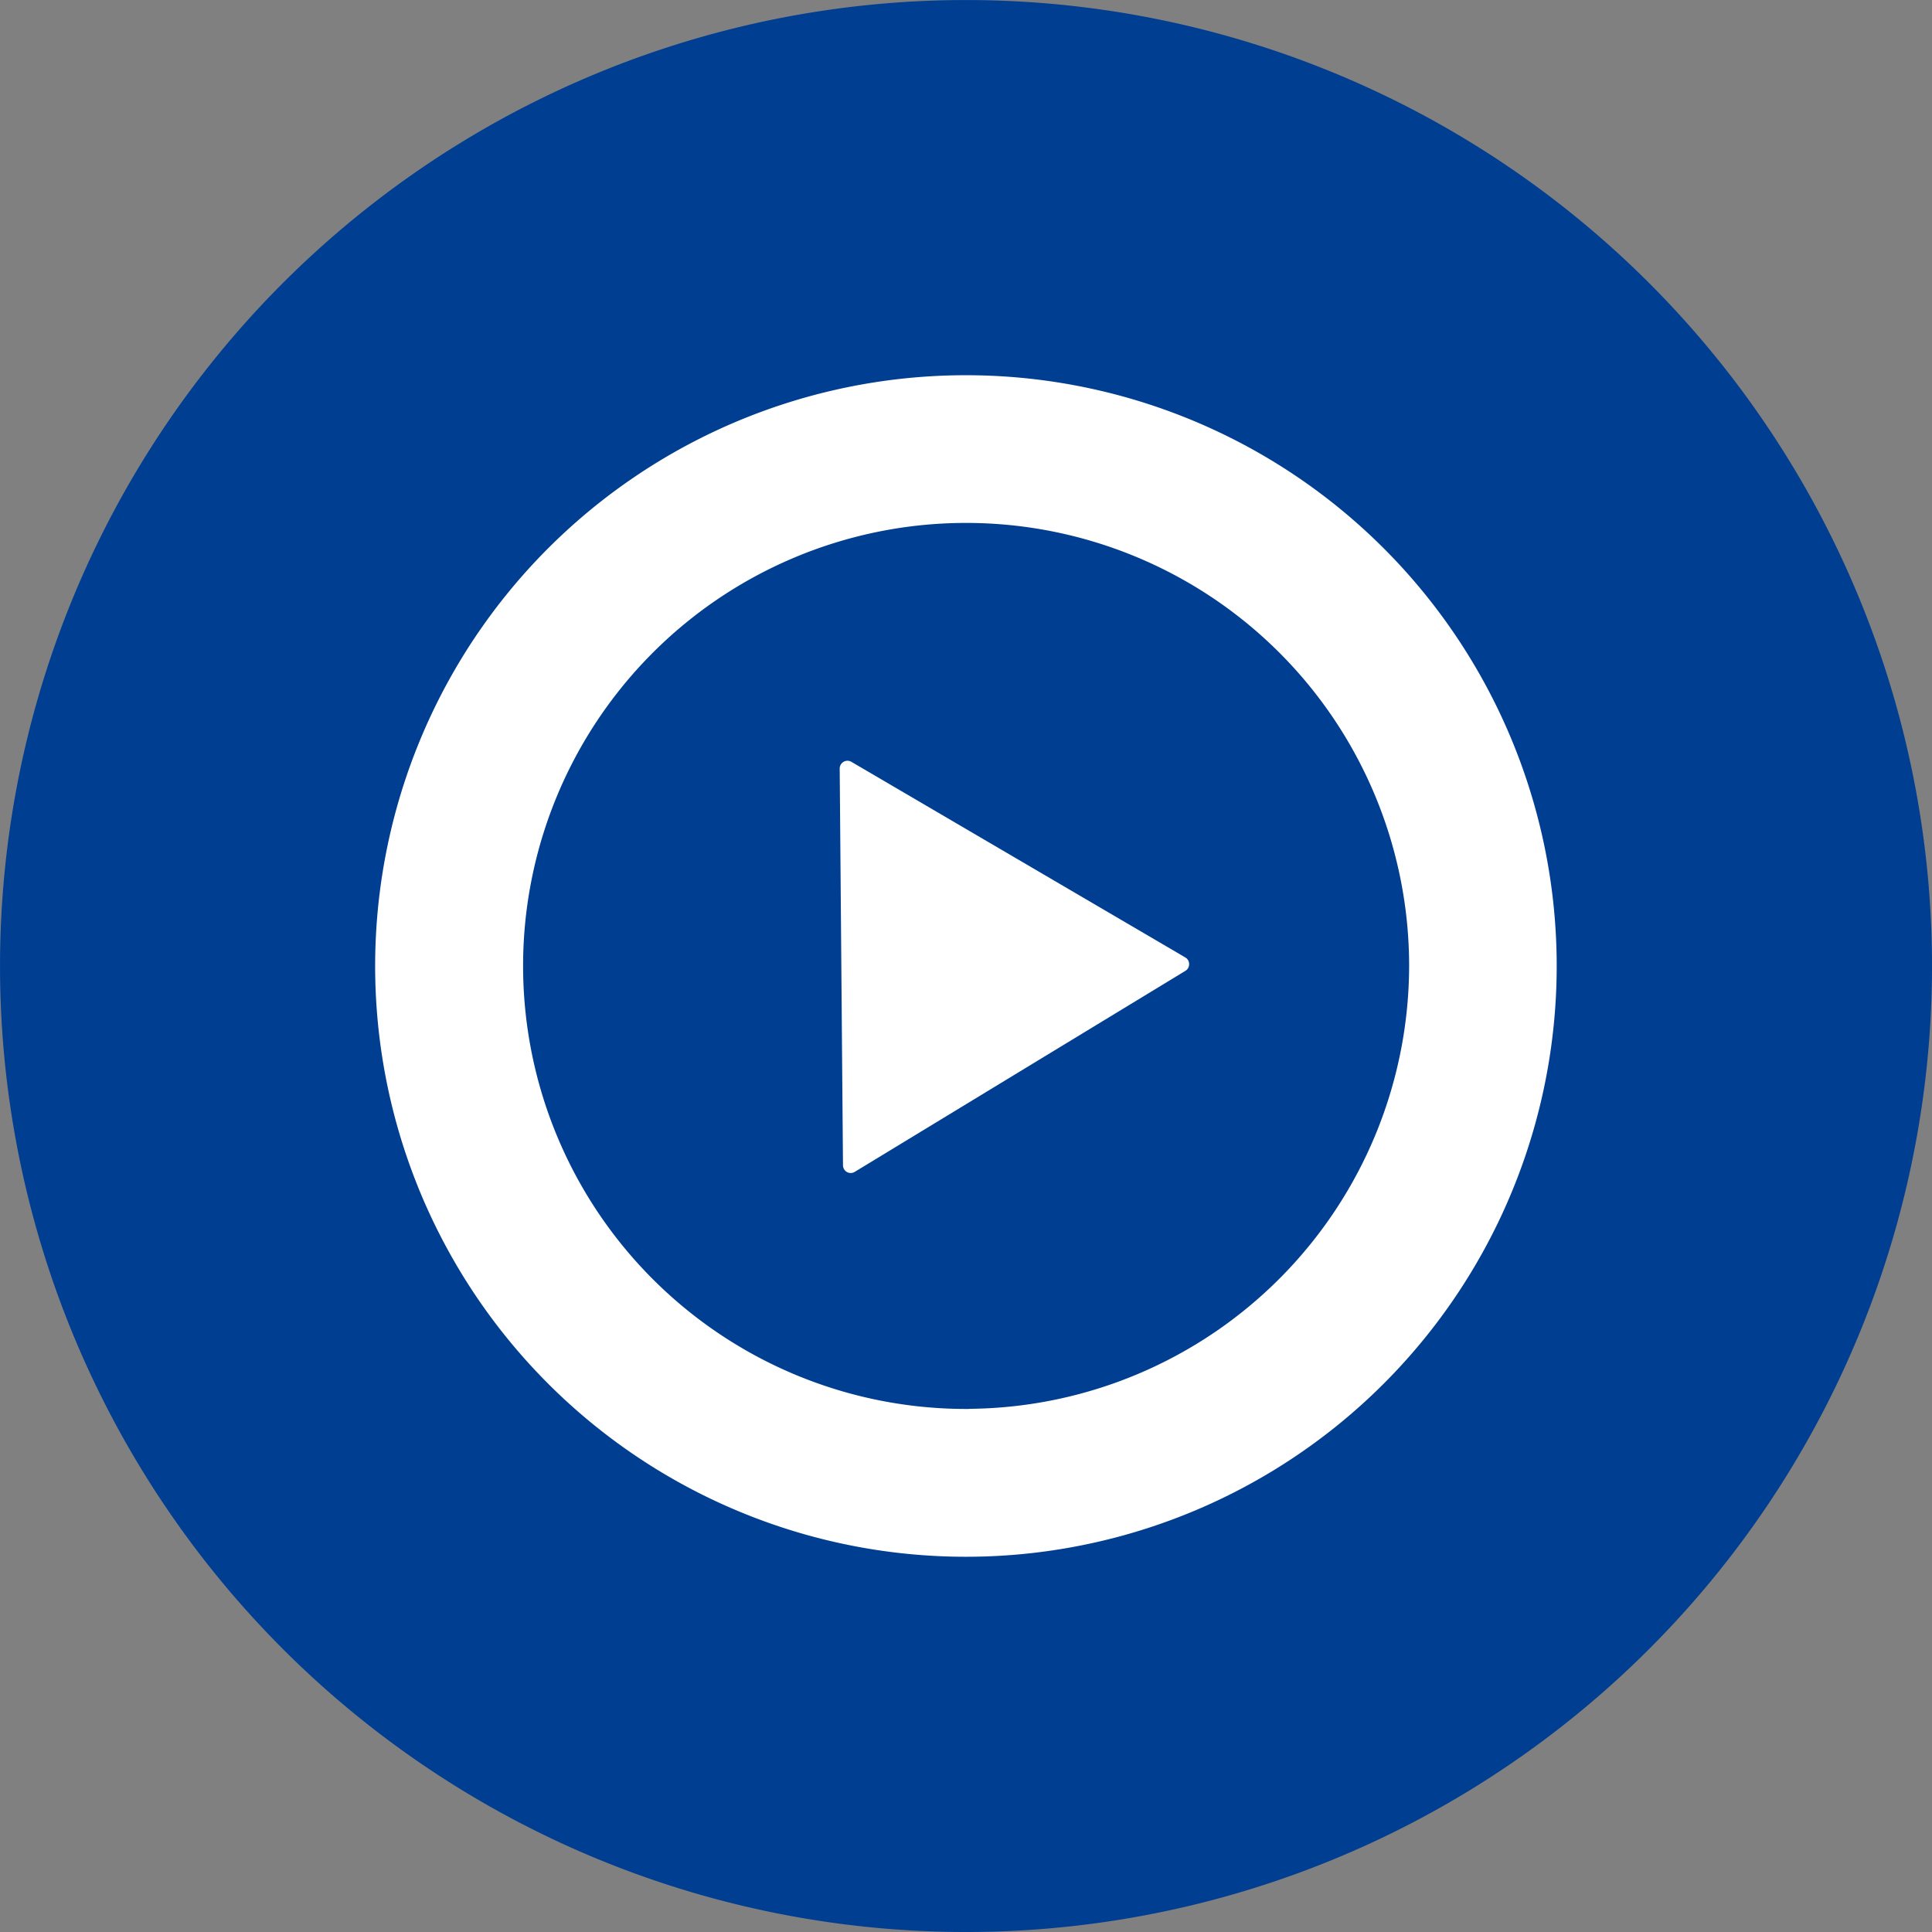
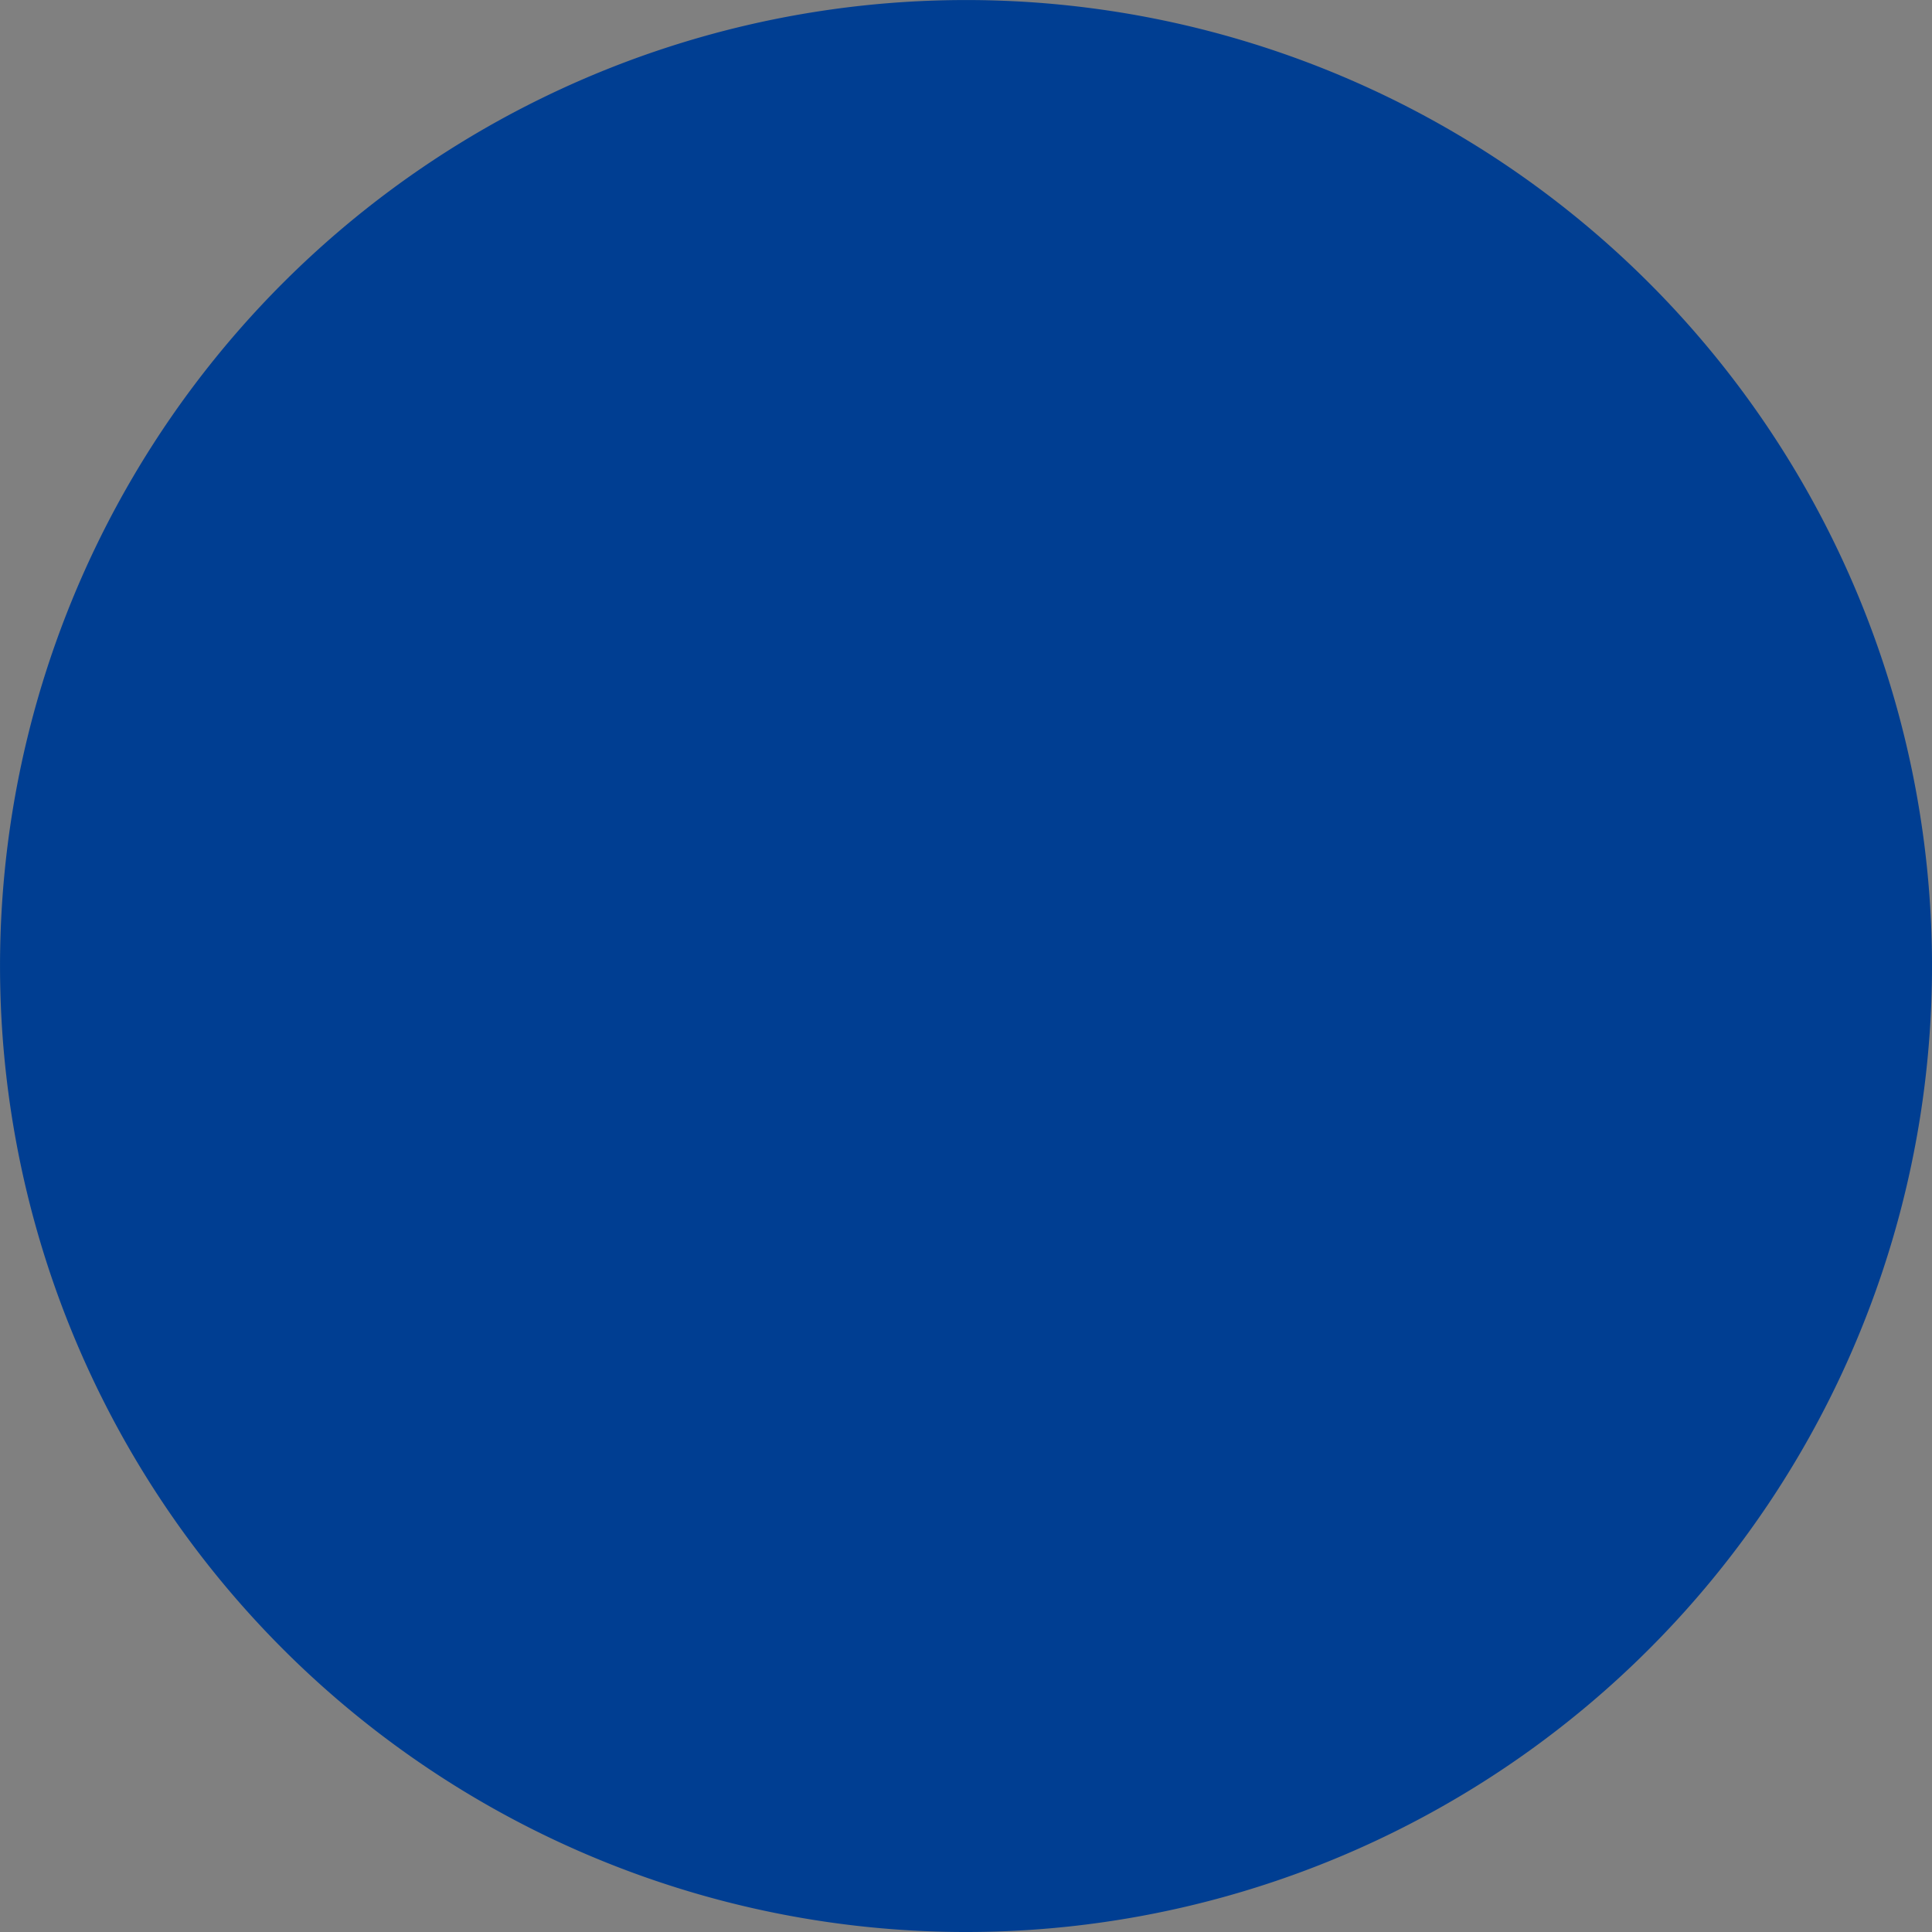
<svg xmlns="http://www.w3.org/2000/svg" width="89.279" height="89.279" viewBox="0 0 89.279 89.279">
  <rect x="0" y="0" width="89.279" height="89.279" fill="#808080" stroke="none" />
  <g id="グループ_1569" data-name="グループ 1569" transform="translate(-889.036 -10869.019)">
    <path id="パス_844" data-name="パス 844" d="M317.087,75.8a44.639,44.639,0,1,1-45-44.272,44.641,44.641,0,0,1,45,44.272" transform="translate(661.227 10837.494)" fill="#003e92" />
-     <path id="パス_845" data-name="パス 845" d="M239.117,41.328a.359.359,0,0,0-.541.314l.076,9.165.076,9.161a.361.361,0,0,0,.18.314.356.356,0,0,0,.364-.007l15.278-9.288a.355.355,0,0,0,.173-.314.351.351,0,0,0-.177-.306Z" transform="translate(689.263 10862.896)" fill="#fff" />
-     <path id="パス_846" data-name="パス 846" d="M259.7,36.337A27.3,27.3,0,1,0,287.213,63.41,27.3,27.3,0,0,0,259.7,36.337m.389,47.768a20.472,20.472,0,1,1,20.305-20.64A20.5,20.5,0,0,1,260.086,84.1" transform="translate(673.758 10850.022)" fill="#fff" />
  </g>
</svg>